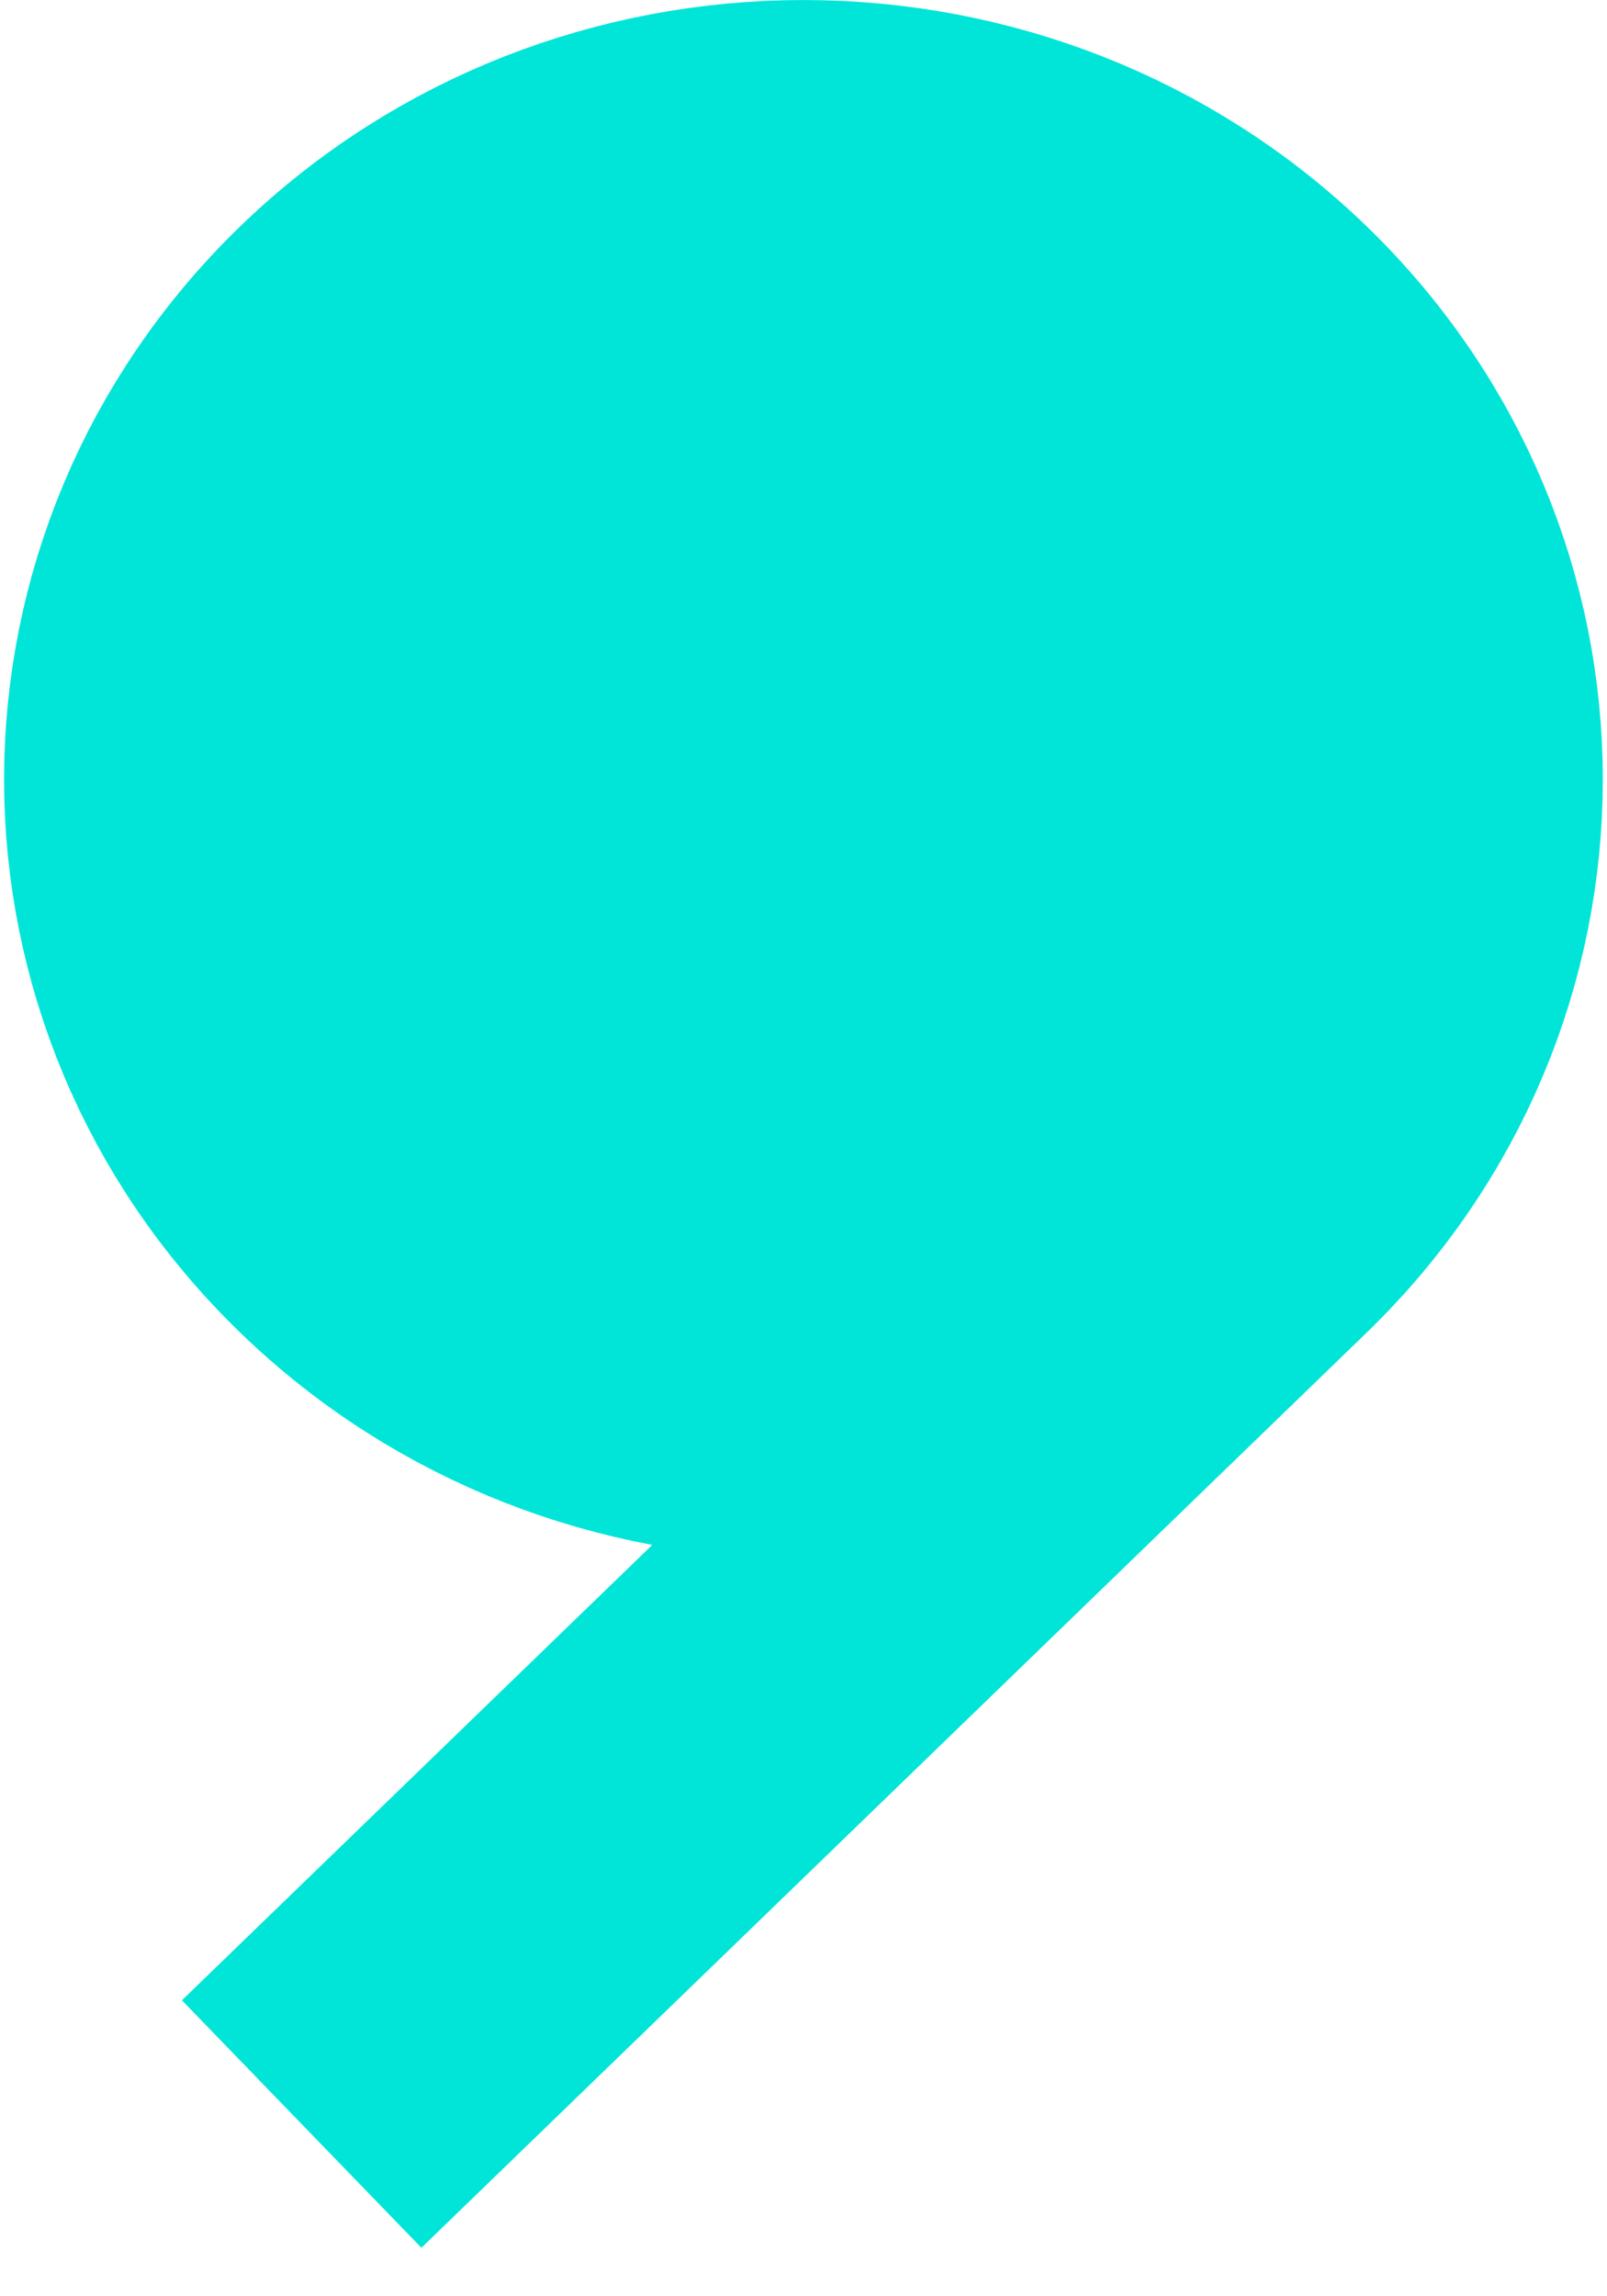
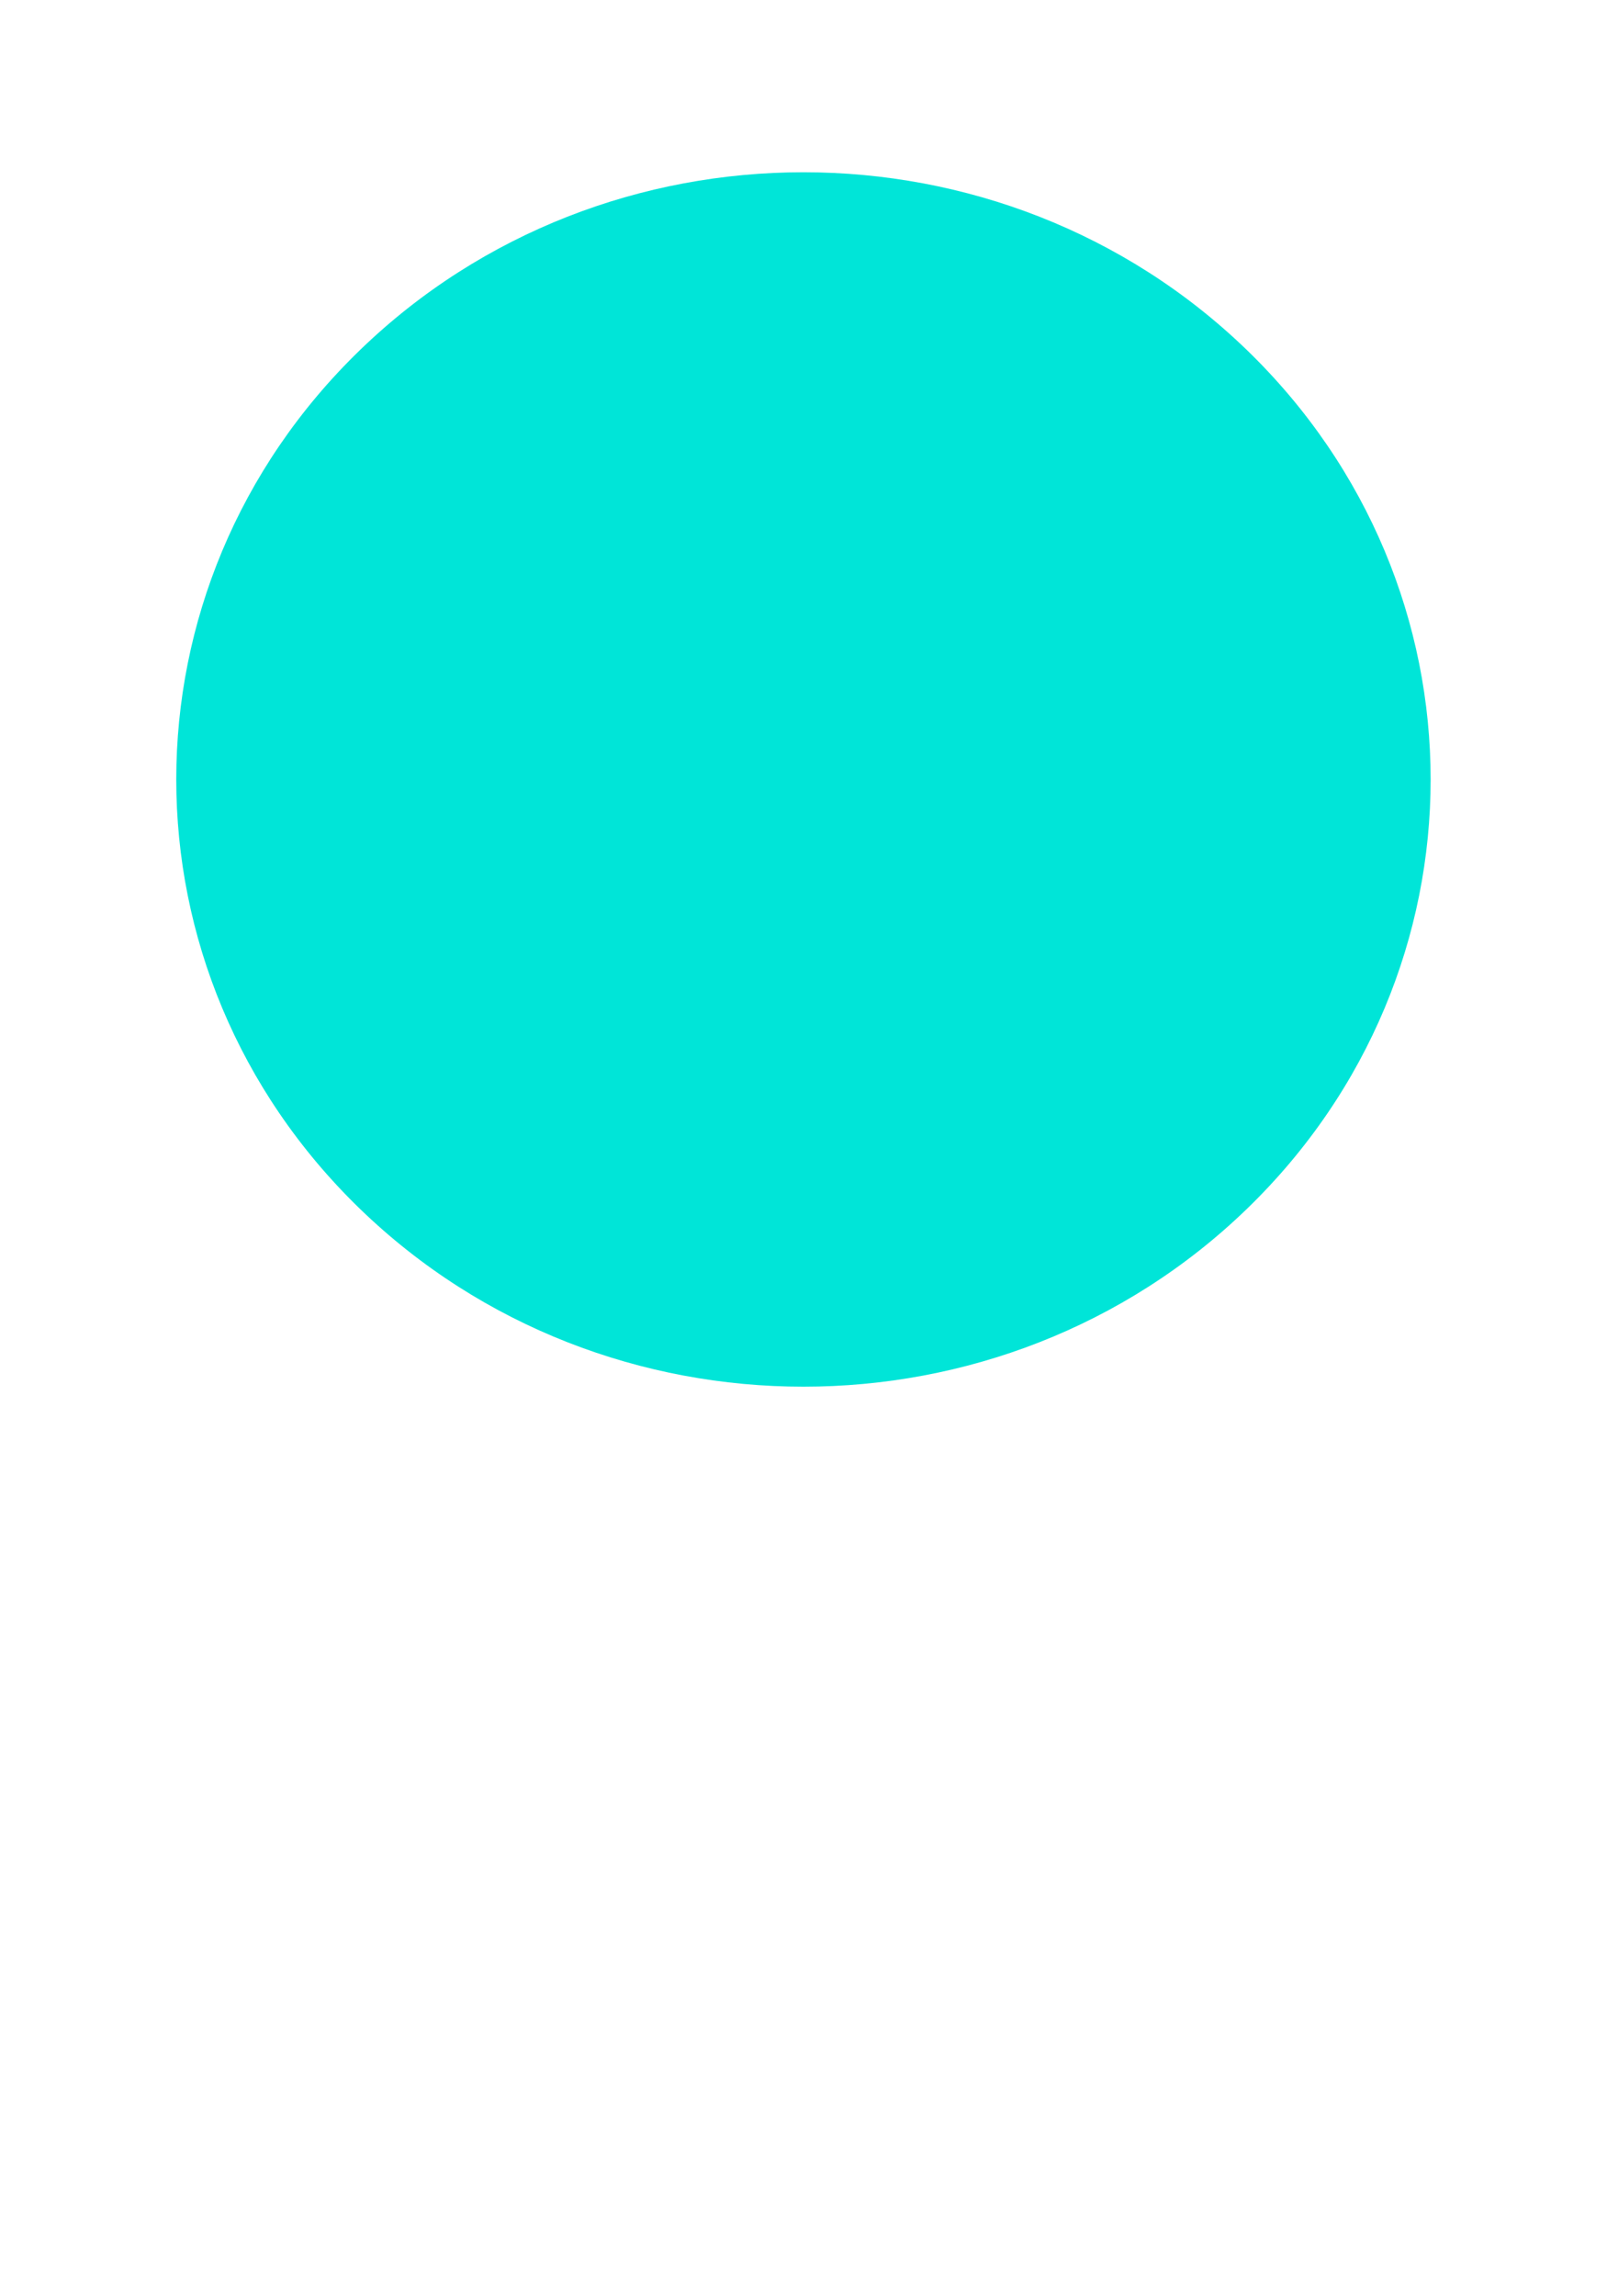
<svg xmlns="http://www.w3.org/2000/svg" width="14" height="20" viewBox="0 0 14 20" fill="none">
  <path d="M10.863 10.529C8.729 12.594 5.27 12.594 3.136 10.529C1.002 8.463 1.002 5.115 3.136 3.049C5.27 0.984 8.729 0.984 10.863 3.049C12.997 5.115 12.997 8.463 10.863 10.529Z" fill="#00E5D8" />
-   <path d="M10.863 10.529C8.729 12.594 5.27 12.594 3.136 10.529C1.002 8.463 1.002 5.115 3.136 3.049C5.27 0.984 8.729 0.984 10.863 3.049C12.997 5.115 12.997 8.463 10.863 10.529ZM10.863 10.529L2.628 18.5" stroke="#00E5D8" stroke-width="3" />
</svg>